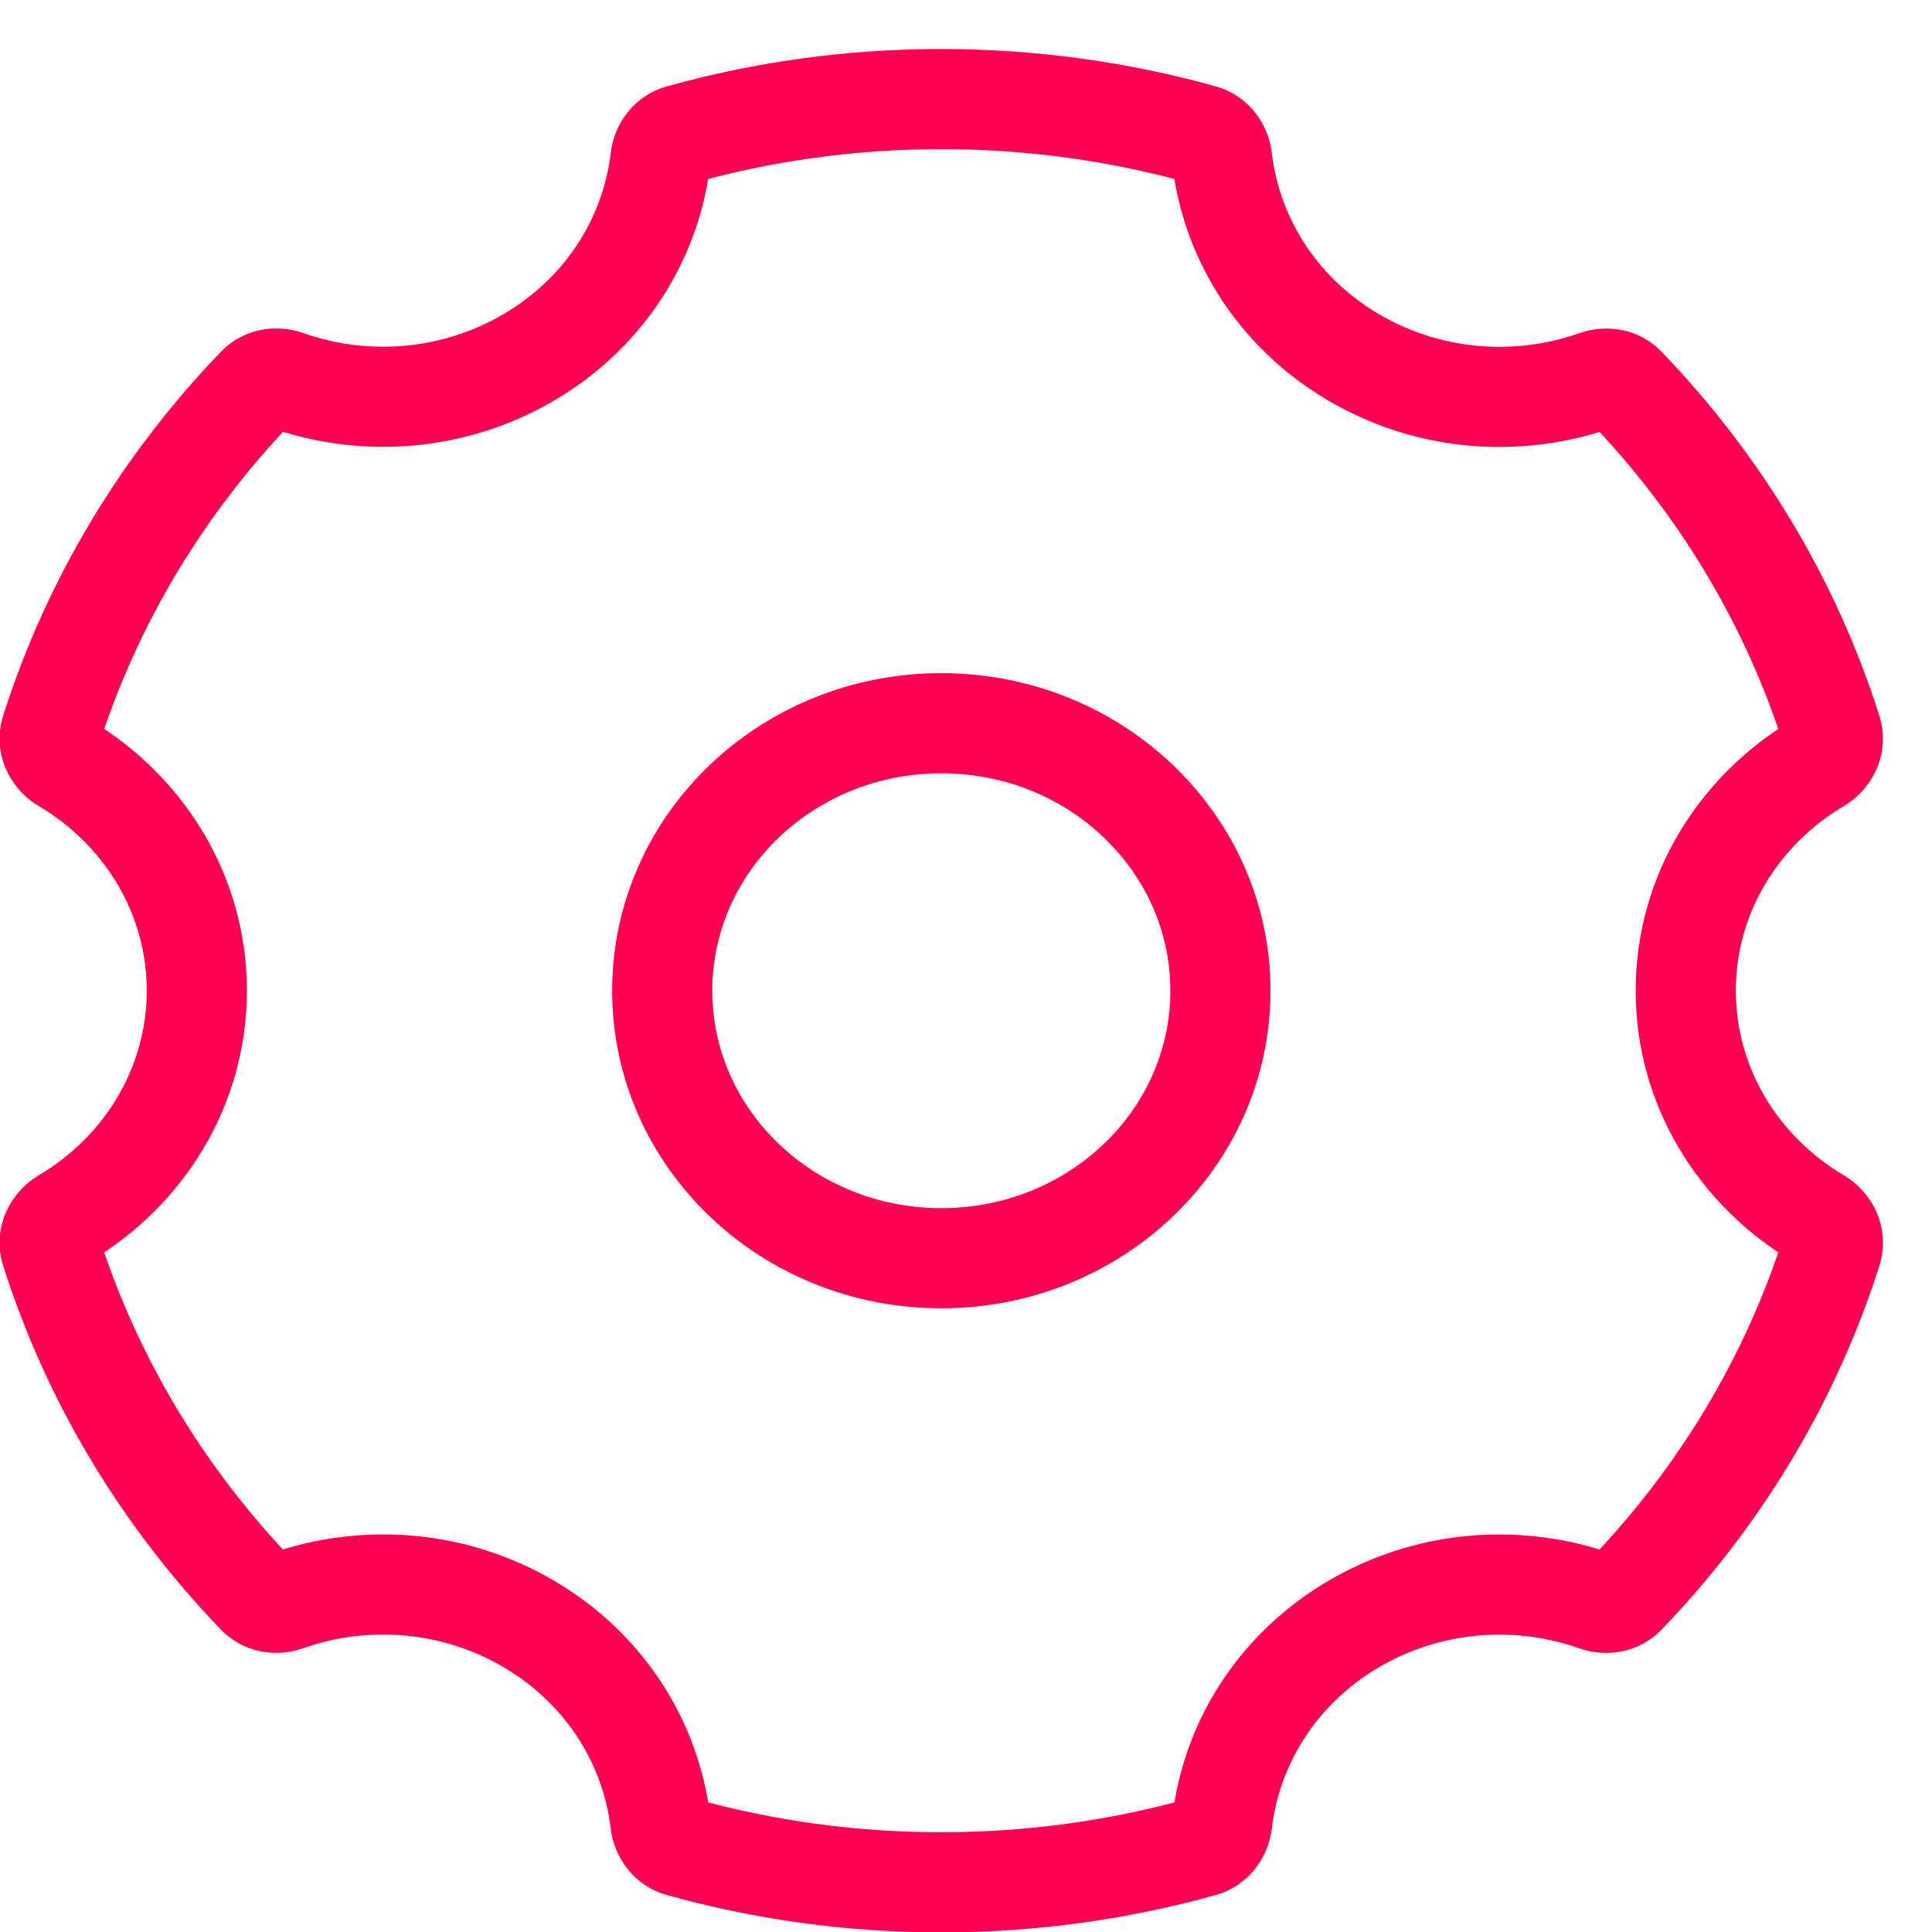
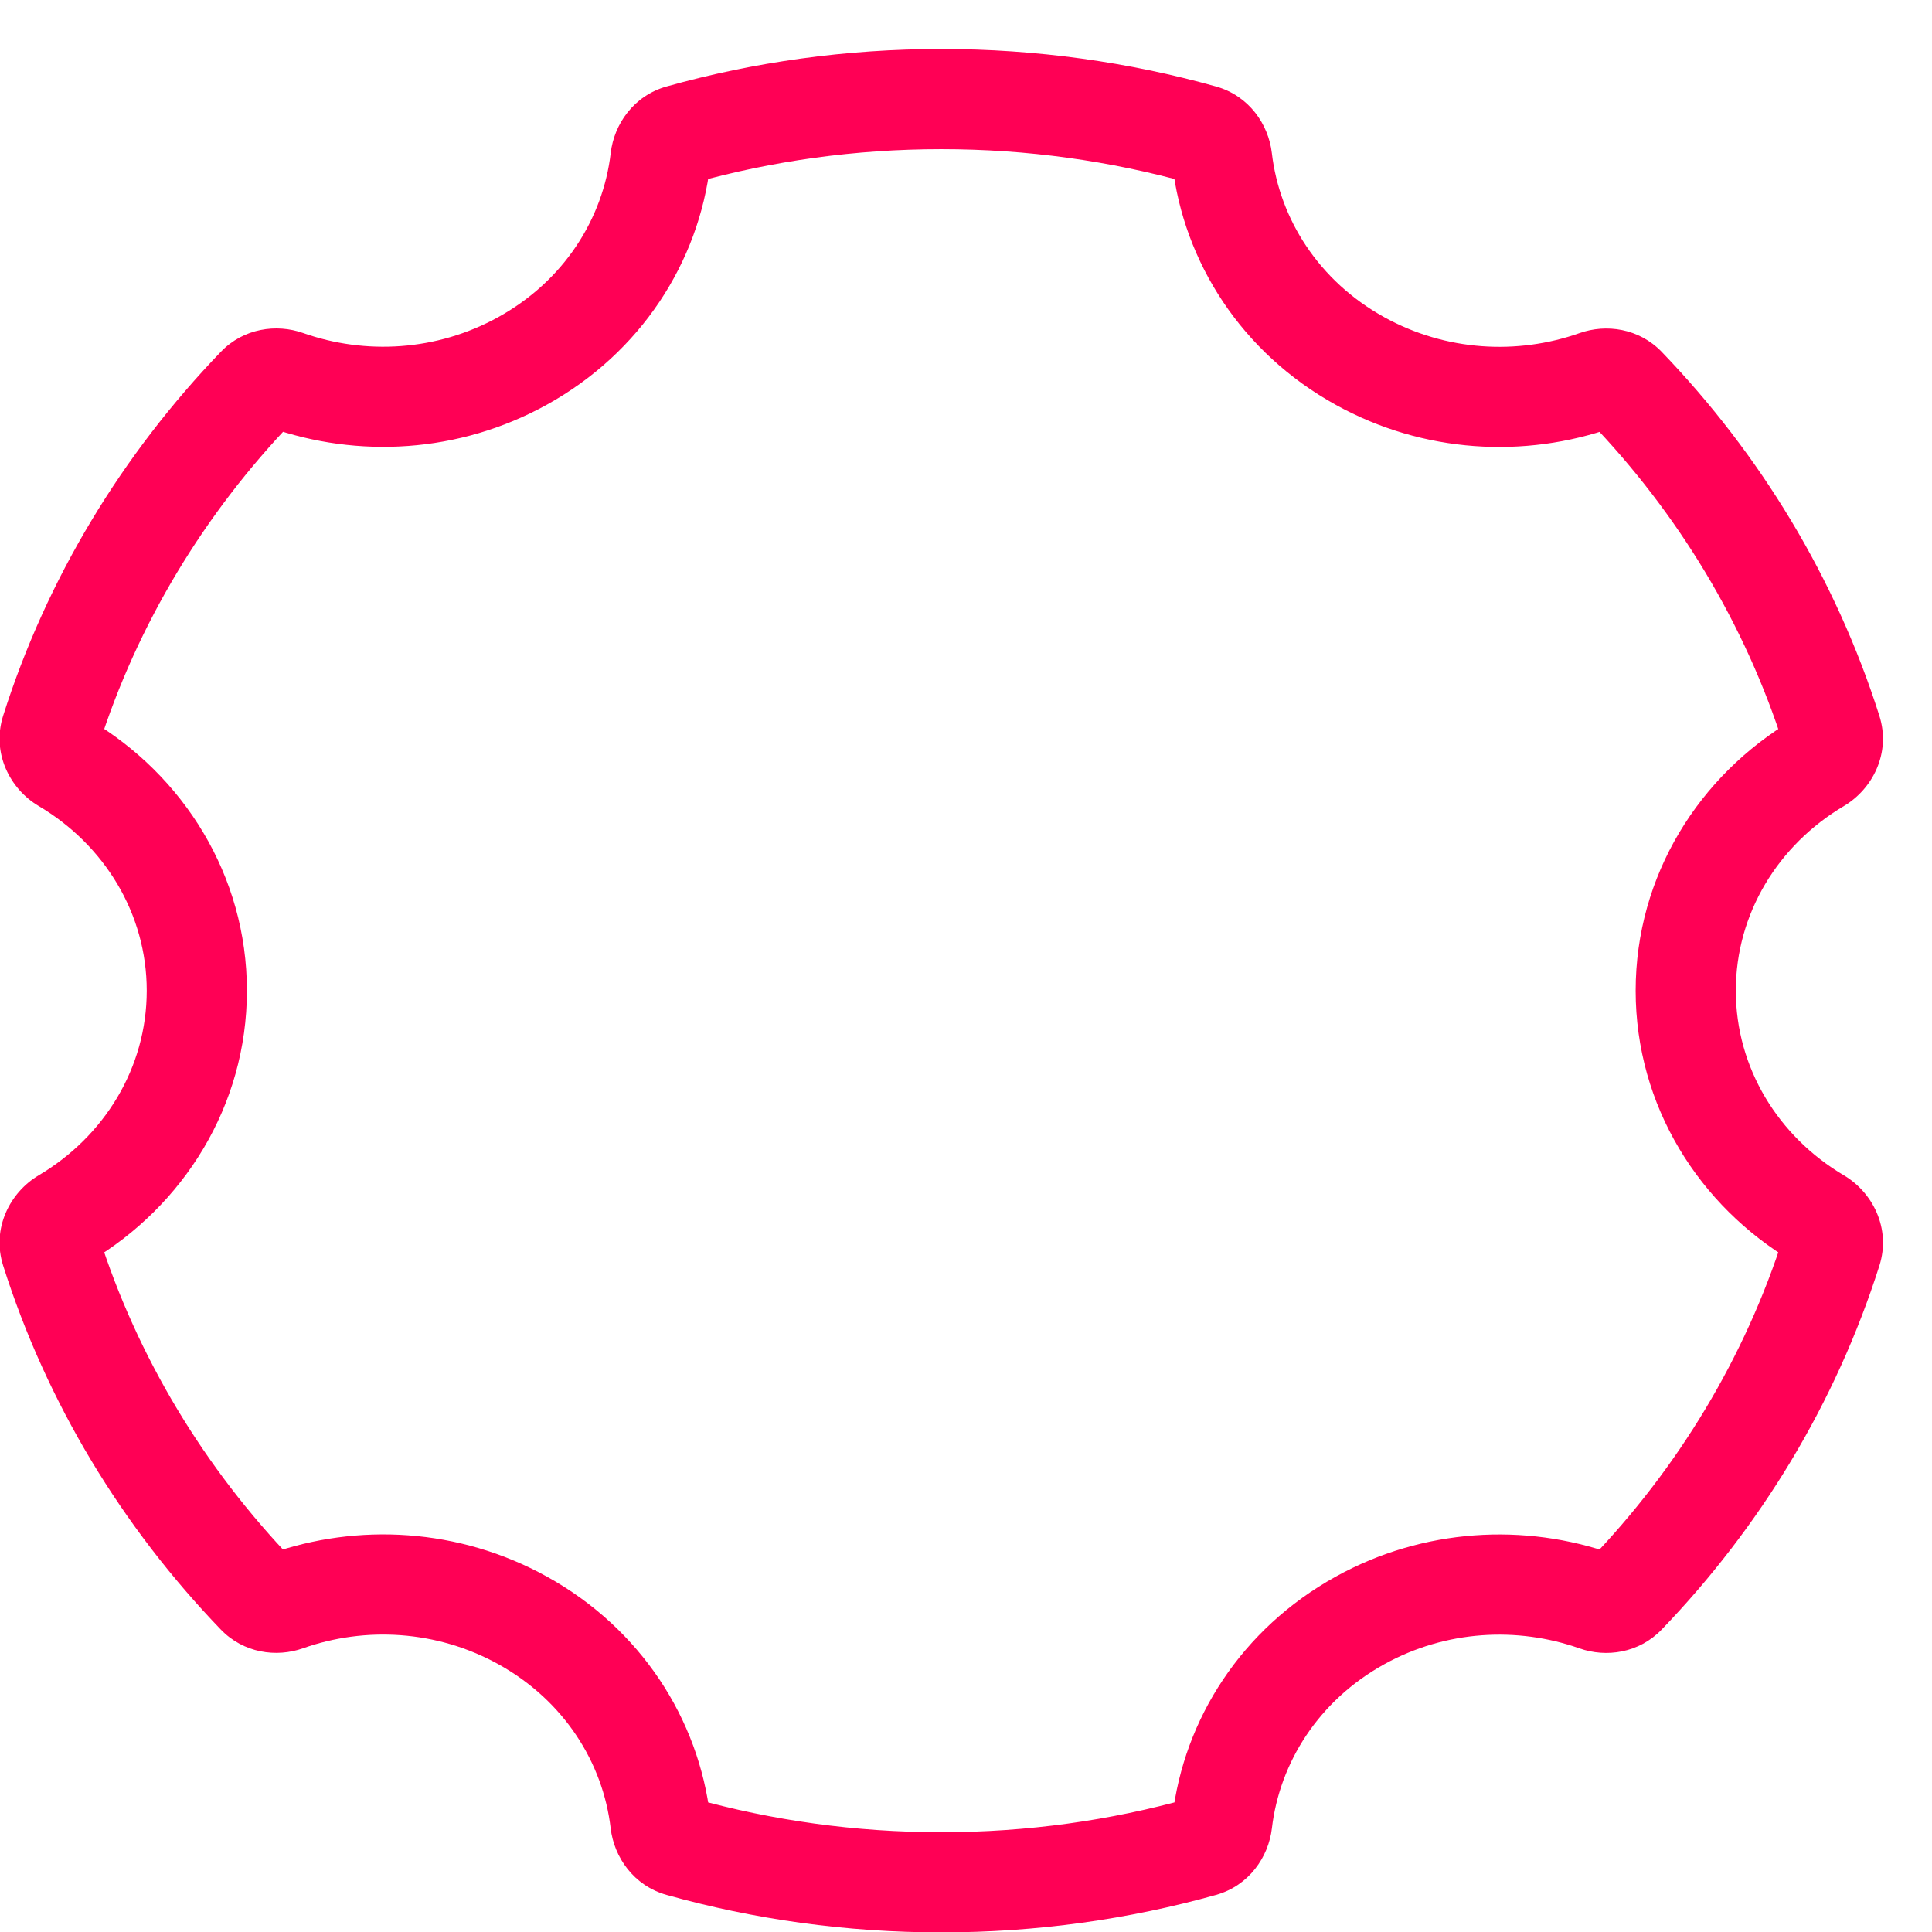
<svg xmlns="http://www.w3.org/2000/svg" fill="none" viewBox="0 0 39 39" height="39" width="39">
-   <ellipse stroke-width="2.022" stroke="#FF0055" transform="matrix(-1 0 0 1 24.636 14.599)" ry="5.4" rx="5.634" cy="5.4" cx="5.634" />
-   <path fill="#FF0055" d="M27.453 7.288L27.943 6.403V6.403L27.453 7.288ZM27.454 32.711L27.943 33.595H27.943L27.454 32.711ZM10.548 32.709L11.038 31.825H11.038L10.548 32.709ZM10.549 7.286L10.059 6.401V6.401L10.549 7.286ZM13.332 3.207L14.336 3.324L13.332 3.207ZM13.73 2.718L13.458 1.745L13.73 2.718ZM1.295 15.4L0.78 16.27L1.295 15.4ZM1.028 14.752L0.064 14.446L1.028 14.752ZM5.779 32.32L5.442 31.367L5.779 32.32ZM5.185 32.192L5.913 31.492L5.185 32.192ZM13.73 37.279L14.002 36.305L13.73 37.279ZM13.332 36.79L12.327 36.907L13.332 36.79ZM24.671 36.79L23.667 36.672L24.671 36.79ZM24.273 37.279L24 36.305L24.273 37.279ZM32.816 32.193L33.544 32.894L32.816 32.193ZM32.222 32.321L32.559 31.368L32.222 32.321ZM36.974 14.753L37.937 14.447L36.974 14.753ZM36.707 15.401L36.192 14.531L36.707 15.401ZM1.295 24.596L1.809 25.466L1.295 24.596ZM32.817 7.805L32.088 8.506L32.817 7.805ZM5.186 7.803L5.915 8.504L5.186 7.803ZM5.78 7.675L5.444 8.628L5.78 7.675ZM36.707 24.596L37.222 23.726L36.707 24.596ZM36.974 25.244L37.938 25.55L36.974 25.244ZM24.67 3.207L25.674 3.09L24.67 3.207ZM24.272 2.718L24.544 1.745L24.272 2.718ZM23.666 3.324C23.896 5.294 25.064 7.122 26.964 8.172L27.943 6.403C26.617 5.67 25.829 4.415 25.674 3.09L23.666 3.324ZM26.964 8.172C28.738 9.154 30.784 9.257 32.559 8.63L31.886 6.724C30.629 7.168 29.187 7.091 27.943 6.403L26.964 8.172ZM37.937 14.447C37.057 11.674 35.536 9.174 33.545 7.104L32.088 8.506C33.872 10.361 35.227 12.593 36.01 15.059L37.937 14.447ZM35.04 19.998C35.04 18.441 35.897 17.055 37.222 16.271L36.192 14.531C34.303 15.649 33.018 17.67 33.018 19.998H35.04ZM37.222 23.726C35.897 22.942 35.04 21.556 35.04 19.998H33.018C33.018 22.327 34.303 24.347 36.192 25.466L37.222 23.726ZM33.544 32.894C35.536 30.823 37.057 28.323 37.938 25.55L36.01 24.938C35.227 27.404 33.872 29.637 32.087 31.492L33.544 32.894ZM27.943 33.595C29.187 32.907 30.629 32.831 31.885 33.275L32.559 31.368C30.783 30.741 28.738 30.845 26.964 31.826L27.943 33.595ZM25.675 36.907C25.83 35.583 26.617 34.329 27.943 33.595L26.964 31.826C25.065 32.877 23.897 34.703 23.667 36.672L25.675 36.907ZM19.001 39.008C20.924 39.008 22.784 38.745 24.545 38.252L24 36.305C22.416 36.748 20.738 36.986 19.001 36.986V39.008ZM13.458 38.252C15.218 38.745 17.078 39.008 19.001 39.008V36.986C17.264 36.986 15.586 36.748 14.002 36.305L13.458 38.252ZM10.059 33.594C11.385 34.328 12.173 35.582 12.327 36.907L14.336 36.673C14.106 34.703 12.938 32.876 11.038 31.825L10.059 33.594ZM6.116 33.273C7.373 32.829 8.815 32.906 10.059 33.594L11.038 31.825C9.264 30.843 7.217 30.74 5.442 31.367L6.116 33.273ZM0.064 25.55C0.944 28.323 2.465 30.823 4.456 32.893L5.913 31.492C4.129 29.636 2.774 27.404 1.991 24.939L0.064 25.55ZM2.962 19.998C2.962 21.556 2.105 22.942 0.78 23.726L1.809 25.466C3.699 24.348 4.984 22.327 4.984 19.998H2.962ZM0.78 16.27C2.105 17.054 2.962 18.441 2.962 19.998H4.984C4.984 17.669 3.699 15.648 1.81 14.53L0.78 16.27ZM4.458 7.102C2.466 9.172 0.945 11.673 0.064 14.446L1.991 15.058C2.774 12.592 4.13 10.359 5.915 8.504L4.458 7.102ZM10.059 6.401C8.816 7.089 7.374 7.166 6.117 6.722L5.444 8.628C7.219 9.255 9.265 9.151 11.038 8.17L10.059 6.401ZM12.328 3.089C12.173 4.414 11.385 5.668 10.059 6.401L11.038 8.17C12.937 7.12 14.105 5.293 14.336 3.324L12.328 3.089ZM19.001 0.989C17.078 0.989 15.218 1.252 13.458 1.745L14.002 3.692C15.586 3.249 17.264 3.011 19.001 3.011V0.989ZM24.544 1.745C22.784 1.253 20.923 0.989 19.001 0.989V3.011C20.738 3.011 22.415 3.249 24 3.692L24.544 1.745ZM14.336 3.324C14.321 3.449 14.227 3.629 14.002 3.692L13.458 1.745C12.791 1.931 12.395 2.509 12.328 3.089L14.336 3.324ZM1.81 14.53C1.933 14.603 2.073 14.799 1.991 15.058L0.064 14.446C-0.177 15.204 0.206 15.931 0.78 16.27L1.81 14.53ZM5.442 31.367C5.563 31.324 5.759 31.331 5.913 31.492L4.456 32.893C4.915 33.371 5.58 33.463 6.116 33.273L5.442 31.367ZM14.002 36.305C14.228 36.368 14.321 36.549 14.336 36.673L12.327 36.907C12.395 37.487 12.79 38.066 13.458 38.252L14.002 36.305ZM23.667 36.672C23.681 36.548 23.775 36.368 24 36.305L24.545 38.252C25.212 38.066 25.607 37.487 25.675 36.907L23.667 36.672ZM32.087 31.492C32.242 31.332 32.438 31.325 32.559 31.368L31.885 33.275C32.421 33.464 33.085 33.372 33.544 32.894L32.087 31.492ZM36.01 15.059C35.928 14.8 36.069 14.604 36.192 14.531L37.222 16.271C37.796 15.931 38.178 15.205 37.937 14.447L36.01 15.059ZM1.991 24.939C2.073 25.198 1.933 25.393 1.809 25.466L0.78 23.726C0.206 24.066 -0.177 24.793 0.064 25.55L1.991 24.939ZM32.559 8.63C32.439 8.673 32.242 8.666 32.088 8.506L33.545 7.104C33.086 6.626 32.422 6.534 31.886 6.724L32.559 8.63ZM5.915 8.504C5.76 8.664 5.565 8.671 5.444 8.628L6.117 6.722C5.581 6.533 4.917 6.624 4.458 7.102L5.915 8.504ZM36.192 25.466C36.069 25.393 35.928 25.197 36.01 24.938L37.938 25.55C38.178 24.792 37.796 24.065 37.222 23.726L36.192 25.466ZM25.674 3.09C25.607 2.51 25.212 1.931 24.544 1.745L24 3.692C23.774 3.629 23.681 3.449 23.666 3.324L25.674 3.09Z" />
+   <path fill="#FF0055" d="M27.453 7.288L27.943 6.403V6.403L27.453 7.288ZM27.454 32.711L27.943 33.595H27.943L27.454 32.711ZM10.548 32.709L11.038 31.825H11.038L10.548 32.709ZM10.549 7.286L10.059 6.401V6.401L10.549 7.286ZM13.332 3.207L14.336 3.324L13.332 3.207ZM13.73 2.718L13.458 1.745L13.73 2.718ZM1.295 15.4L0.78 16.27L1.295 15.4ZM1.028 14.752L0.064 14.446L1.028 14.752ZM5.779 32.32L5.442 31.367L5.779 32.32ZM5.185 32.192L5.913 31.492L5.185 32.192ZM13.73 37.279L14.002 36.305L13.73 37.279ZM13.332 36.79L12.327 36.907L13.332 36.79ZM24.671 36.79L23.667 36.672L24.671 36.79ZM24.273 37.279L24 36.305L24.273 37.279ZM32.816 32.193L33.544 32.894L32.816 32.193M32.222 32.321L32.559 31.368L32.222 32.321ZM36.974 14.753L37.937 14.447L36.974 14.753ZM36.707 15.401L36.192 14.531L36.707 15.401ZM1.295 24.596L1.809 25.466L1.295 24.596ZM32.817 7.805L32.088 8.506L32.817 7.805ZM5.186 7.803L5.915 8.504L5.186 7.803ZM5.78 7.675L5.444 8.628L5.78 7.675ZM36.707 24.596L37.222 23.726L36.707 24.596ZM36.974 25.244L37.938 25.55L36.974 25.244ZM24.67 3.207L25.674 3.09L24.67 3.207ZM24.272 2.718L24.544 1.745L24.272 2.718ZM23.666 3.324C23.896 5.294 25.064 7.122 26.964 8.172L27.943 6.403C26.617 5.67 25.829 4.415 25.674 3.09L23.666 3.324ZM26.964 8.172C28.738 9.154 30.784 9.257 32.559 8.63L31.886 6.724C30.629 7.168 29.187 7.091 27.943 6.403L26.964 8.172ZM37.937 14.447C37.057 11.674 35.536 9.174 33.545 7.104L32.088 8.506C33.872 10.361 35.227 12.593 36.01 15.059L37.937 14.447ZM35.04 19.998C35.04 18.441 35.897 17.055 37.222 16.271L36.192 14.531C34.303 15.649 33.018 17.67 33.018 19.998H35.04ZM37.222 23.726C35.897 22.942 35.04 21.556 35.04 19.998H33.018C33.018 22.327 34.303 24.347 36.192 25.466L37.222 23.726ZM33.544 32.894C35.536 30.823 37.057 28.323 37.938 25.55L36.01 24.938C35.227 27.404 33.872 29.637 32.087 31.492L33.544 32.894ZM27.943 33.595C29.187 32.907 30.629 32.831 31.885 33.275L32.559 31.368C30.783 30.741 28.738 30.845 26.964 31.826L27.943 33.595ZM25.675 36.907C25.83 35.583 26.617 34.329 27.943 33.595L26.964 31.826C25.065 32.877 23.897 34.703 23.667 36.672L25.675 36.907ZM19.001 39.008C20.924 39.008 22.784 38.745 24.545 38.252L24 36.305C22.416 36.748 20.738 36.986 19.001 36.986V39.008ZM13.458 38.252C15.218 38.745 17.078 39.008 19.001 39.008V36.986C17.264 36.986 15.586 36.748 14.002 36.305L13.458 38.252ZM10.059 33.594C11.385 34.328 12.173 35.582 12.327 36.907L14.336 36.673C14.106 34.703 12.938 32.876 11.038 31.825L10.059 33.594ZM6.116 33.273C7.373 32.829 8.815 32.906 10.059 33.594L11.038 31.825C9.264 30.843 7.217 30.74 5.442 31.367L6.116 33.273ZM0.064 25.55C0.944 28.323 2.465 30.823 4.456 32.893L5.913 31.492C4.129 29.636 2.774 27.404 1.991 24.939L0.064 25.55ZM2.962 19.998C2.962 21.556 2.105 22.942 0.78 23.726L1.809 25.466C3.699 24.348 4.984 22.327 4.984 19.998H2.962ZM0.78 16.27C2.105 17.054 2.962 18.441 2.962 19.998H4.984C4.984 17.669 3.699 15.648 1.81 14.53L0.78 16.27ZM4.458 7.102C2.466 9.172 0.945 11.673 0.064 14.446L1.991 15.058C2.774 12.592 4.13 10.359 5.915 8.504L4.458 7.102ZM10.059 6.401C8.816 7.089 7.374 7.166 6.117 6.722L5.444 8.628C7.219 9.255 9.265 9.151 11.038 8.17L10.059 6.401ZM12.328 3.089C12.173 4.414 11.385 5.668 10.059 6.401L11.038 8.17C12.937 7.12 14.105 5.293 14.336 3.324L12.328 3.089ZM19.001 0.989C17.078 0.989 15.218 1.252 13.458 1.745L14.002 3.692C15.586 3.249 17.264 3.011 19.001 3.011V0.989ZM24.544 1.745C22.784 1.253 20.923 0.989 19.001 0.989V3.011C20.738 3.011 22.415 3.249 24 3.692L24.544 1.745ZM14.336 3.324C14.321 3.449 14.227 3.629 14.002 3.692L13.458 1.745C12.791 1.931 12.395 2.509 12.328 3.089L14.336 3.324ZM1.81 14.53C1.933 14.603 2.073 14.799 1.991 15.058L0.064 14.446C-0.177 15.204 0.206 15.931 0.78 16.27L1.81 14.53ZM5.442 31.367C5.563 31.324 5.759 31.331 5.913 31.492L4.456 32.893C4.915 33.371 5.58 33.463 6.116 33.273L5.442 31.367ZM14.002 36.305C14.228 36.368 14.321 36.549 14.336 36.673L12.327 36.907C12.395 37.487 12.79 38.066 13.458 38.252L14.002 36.305ZM23.667 36.672C23.681 36.548 23.775 36.368 24 36.305L24.545 38.252C25.212 38.066 25.607 37.487 25.675 36.907L23.667 36.672ZM32.087 31.492C32.242 31.332 32.438 31.325 32.559 31.368L31.885 33.275C32.421 33.464 33.085 33.372 33.544 32.894L32.087 31.492ZM36.01 15.059C35.928 14.8 36.069 14.604 36.192 14.531L37.222 16.271C37.796 15.931 38.178 15.205 37.937 14.447L36.01 15.059ZM1.991 24.939C2.073 25.198 1.933 25.393 1.809 25.466L0.78 23.726C0.206 24.066 -0.177 24.793 0.064 25.55L1.991 24.939ZM32.559 8.63C32.439 8.673 32.242 8.666 32.088 8.506L33.545 7.104C33.086 6.626 32.422 6.534 31.886 6.724L32.559 8.63ZM5.915 8.504C5.76 8.664 5.565 8.671 5.444 8.628L6.117 6.722C5.581 6.533 4.917 6.624 4.458 7.102L5.915 8.504ZM36.192 25.466C36.069 25.393 35.928 25.197 36.01 24.938L37.938 25.55C38.178 24.792 37.796 24.065 37.222 23.726L36.192 25.466ZM25.674 3.09C25.607 2.51 25.212 1.931 24.544 1.745L24 3.692C23.774 3.629 23.681 3.449 23.666 3.324L25.674 3.09Z" />
</svg>